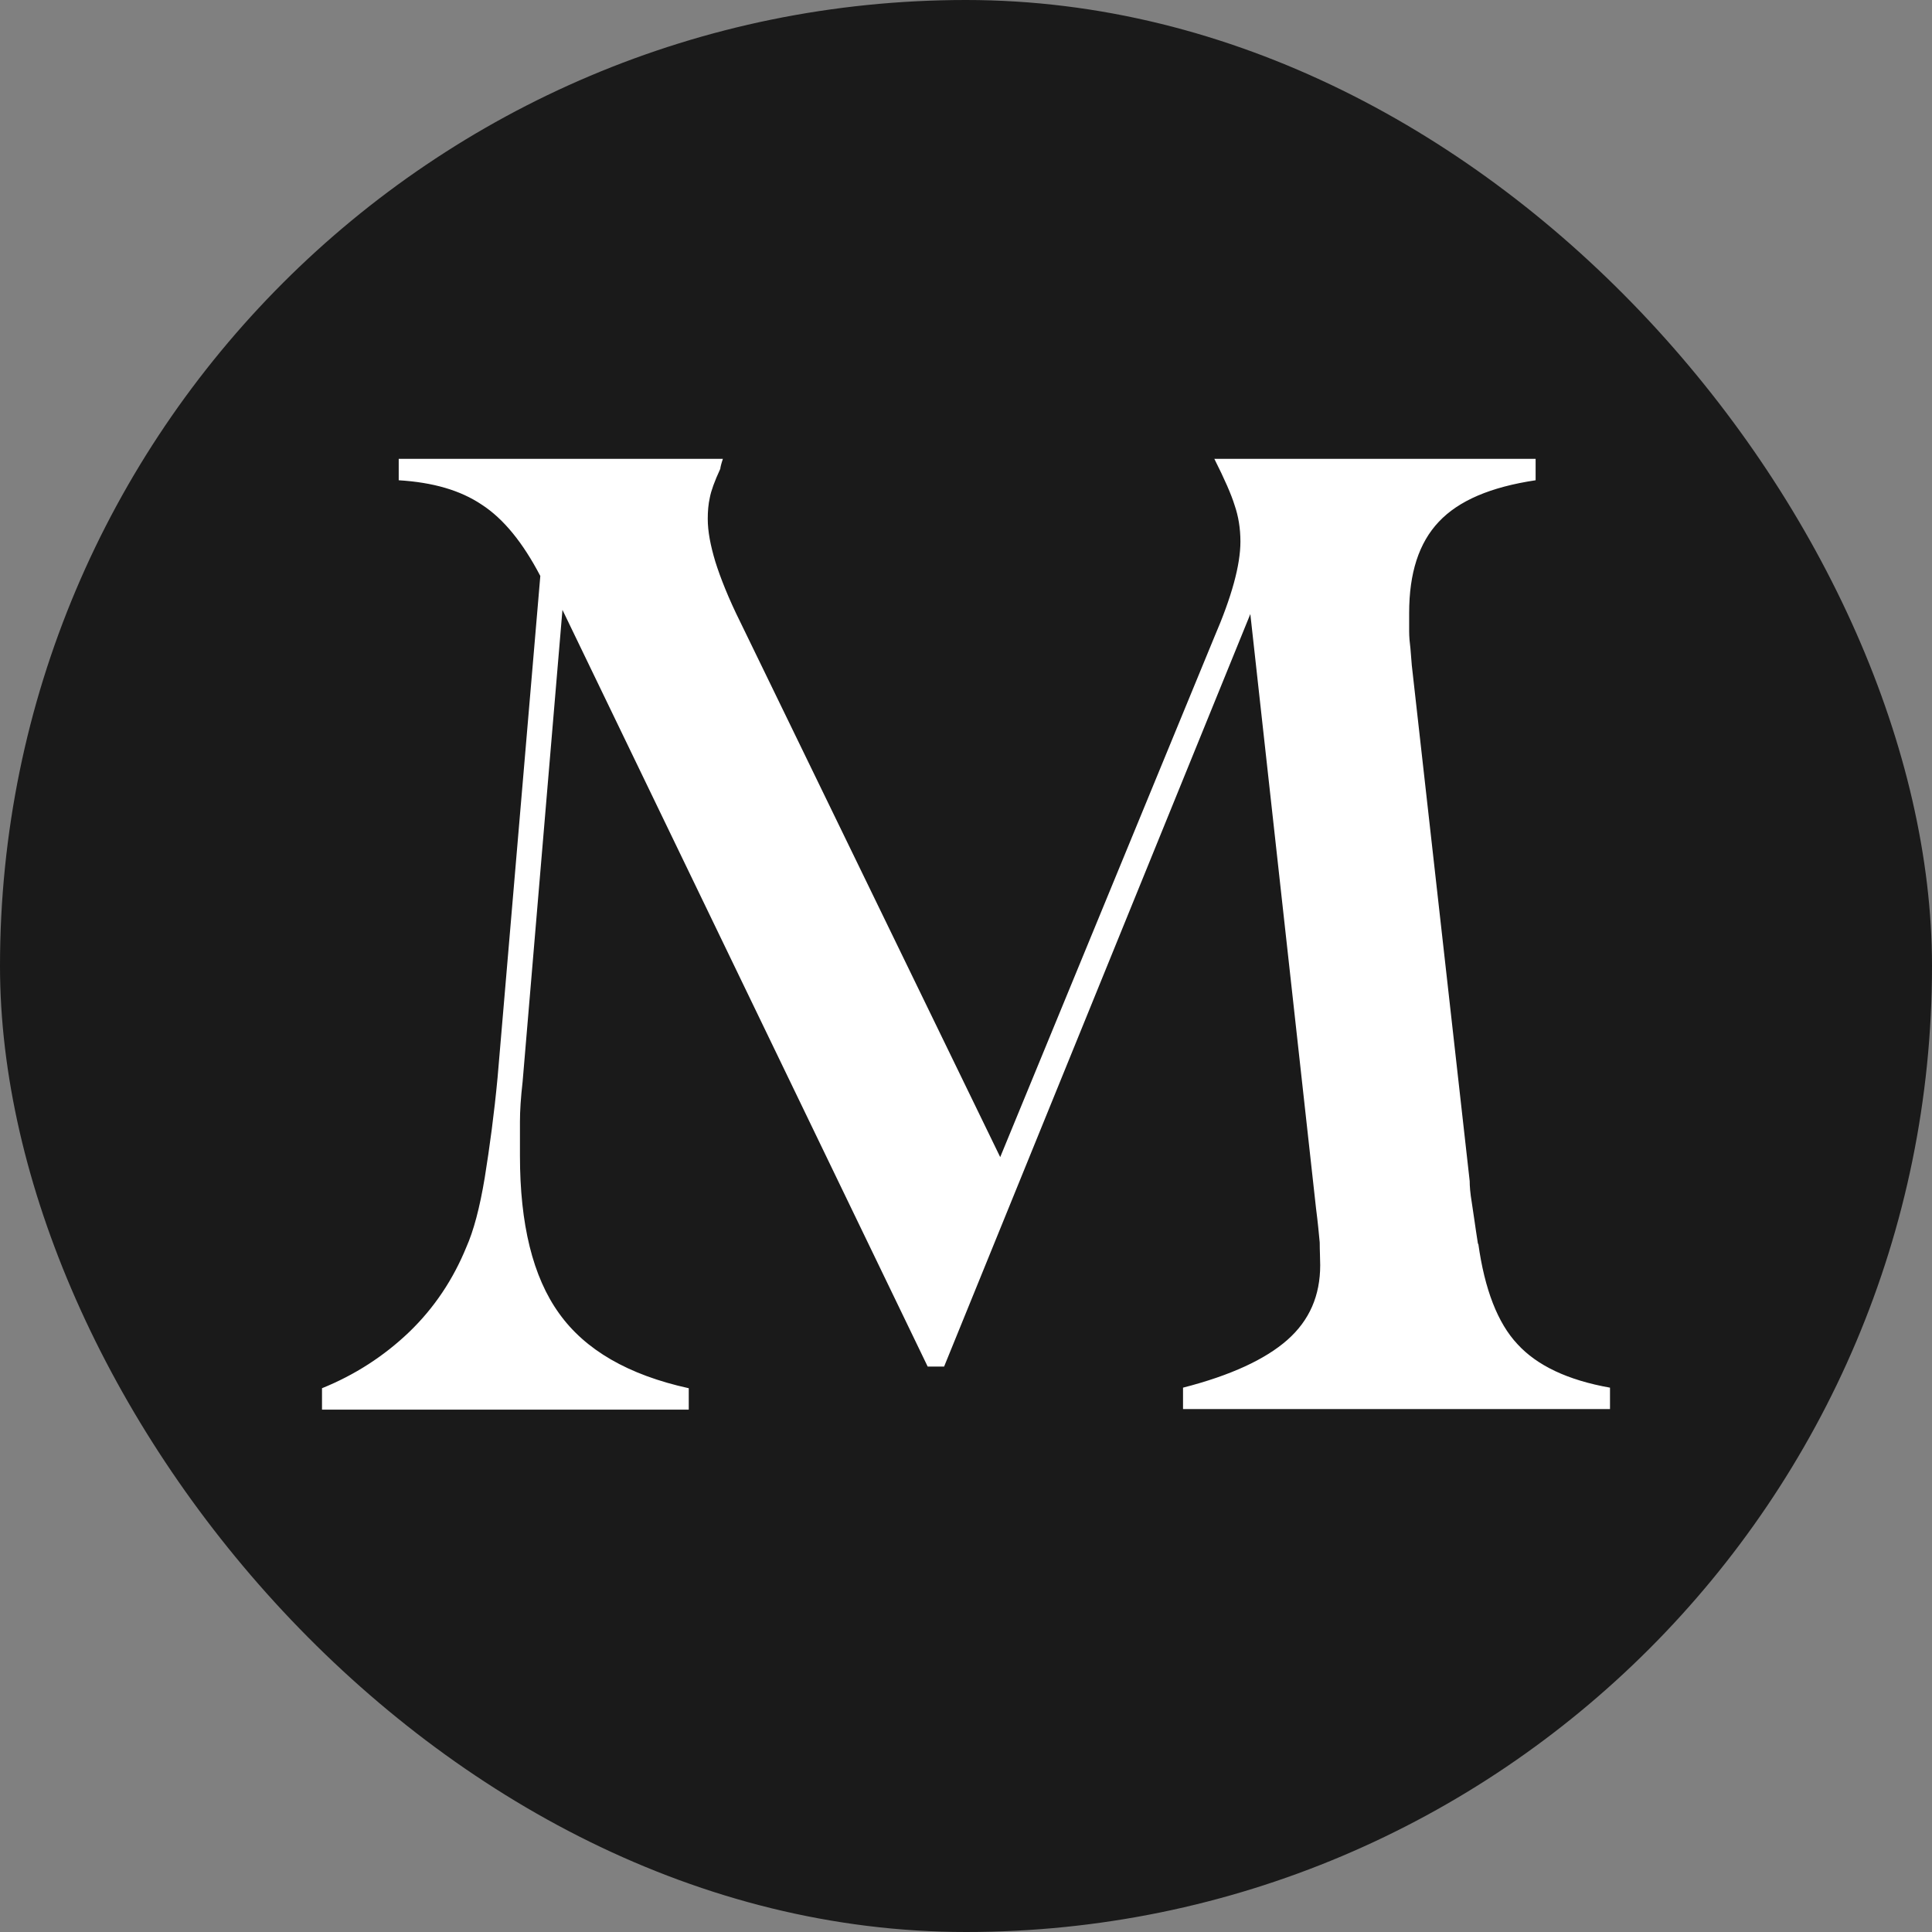
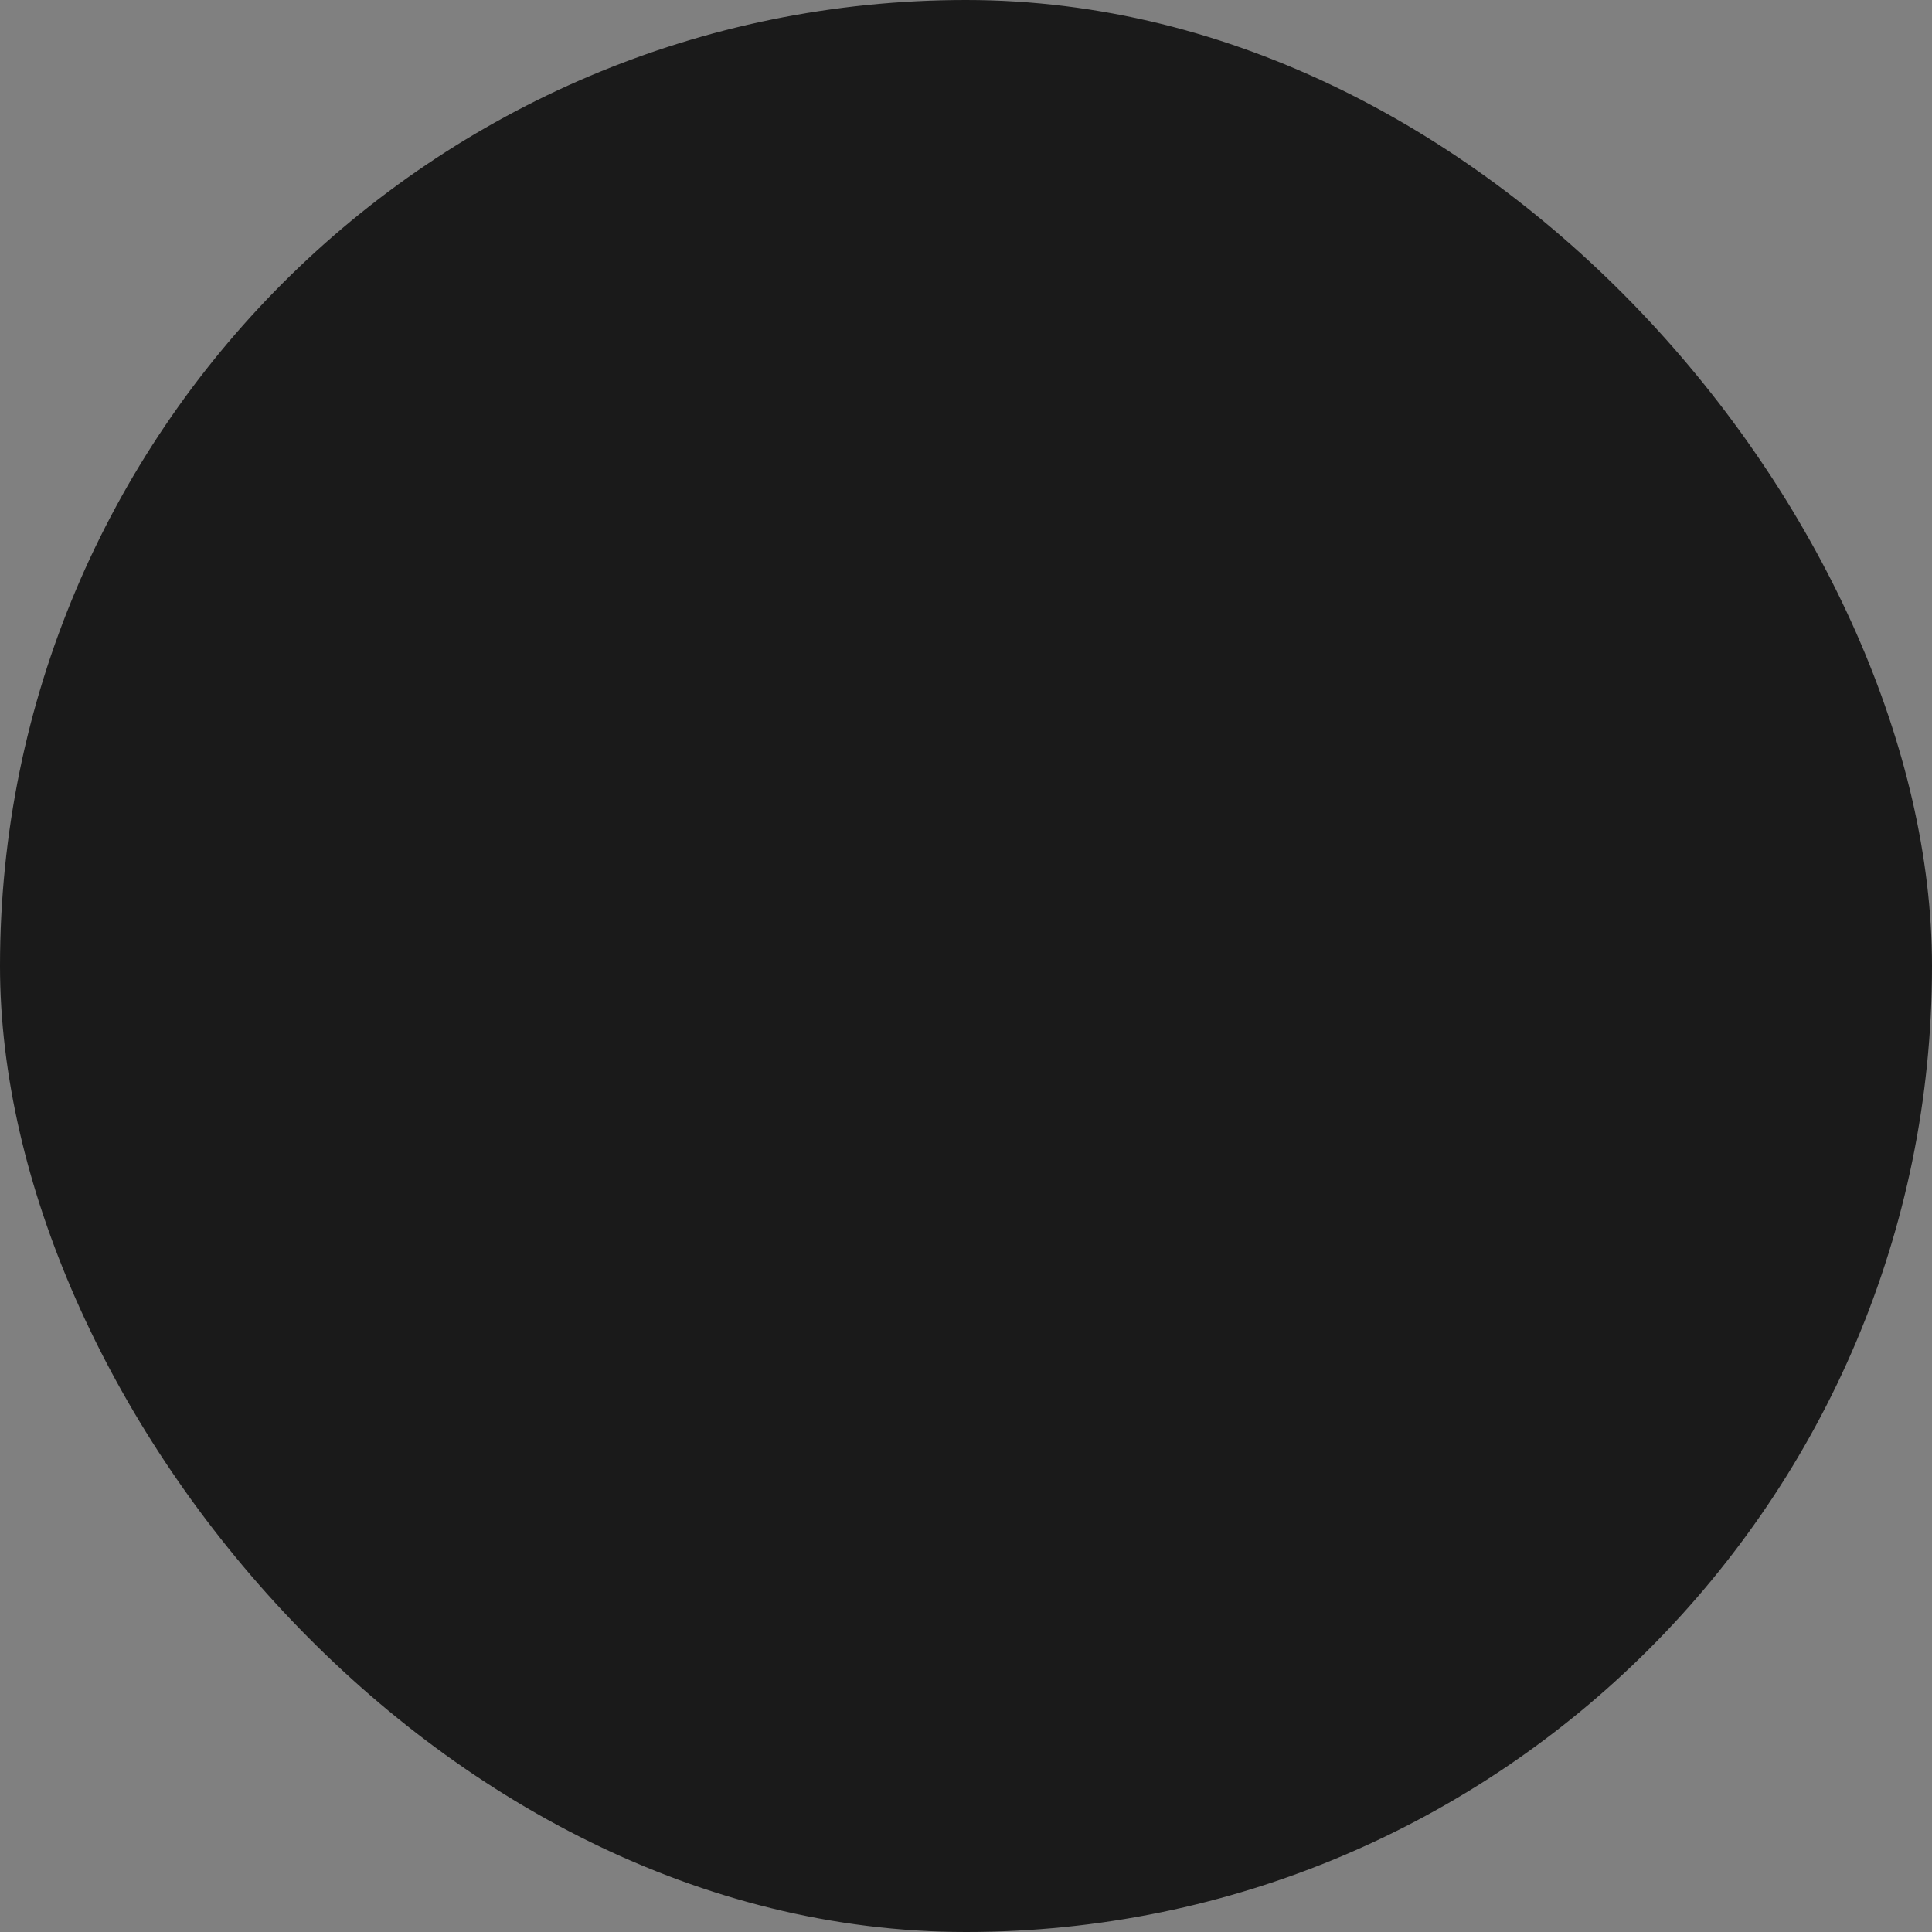
<svg xmlns="http://www.w3.org/2000/svg" width="24" height="24" viewBox="0 0 24 24" fill="none">
  <rect x="0" y="0" width="24" height="24" fill="#808080" stroke="none" />
  <rect width="24" height="24" rx="12" fill="#1A1A1A" />
-   <path d="M18.36 15.453C18.325 15.233 18.302 15.055 18.283 14.938C18.263 14.818 18.257 14.734 18.257 14.672L17.538 8.266L17.521 8.056C17.512 7.985 17.505 7.913 17.505 7.842V7.615C17.505 7.119 17.625 6.744 17.874 6.481C18.121 6.219 18.516 6.05 19.076 5.966V5.7H15.085C15.211 5.95 15.295 6.141 15.337 6.277C15.383 6.41 15.409 6.562 15.409 6.727C15.409 7.022 15.299 7.417 15.085 7.913L12.425 14.374L9.2 7.735C9.048 7.43 8.948 7.174 8.886 6.977C8.825 6.773 8.792 6.601 8.792 6.445C8.792 6.351 8.799 6.264 8.818 6.18C8.834 6.096 8.876 5.979 8.948 5.823C8.948 5.81 8.957 5.768 8.98 5.7H4.953V5.966C5.377 5.992 5.717 6.089 5.986 6.27C6.255 6.445 6.495 6.74 6.712 7.155L6.181 13.386C6.139 13.833 6.083 14.248 6.022 14.627C5.96 15.003 5.883 15.291 5.792 15.495C5.63 15.891 5.397 16.244 5.085 16.545C4.771 16.846 4.408 17.08 4 17.245V17.511H8.556V17.245C7.804 17.08 7.269 16.769 6.945 16.315C6.618 15.861 6.459 15.207 6.459 14.358V13.934C6.459 13.801 6.469 13.639 6.492 13.438L6.987 7.576L11.524 16.976H11.728L15.532 7.628L16.348 15.009C16.371 15.187 16.384 15.327 16.394 15.434C16.394 15.537 16.4 15.638 16.4 15.716C16.4 16.095 16.267 16.402 15.992 16.645C15.72 16.885 15.289 17.086 14.696 17.238V17.504H20V17.238C19.475 17.145 19.093 16.963 18.85 16.697C18.604 16.435 18.442 16.014 18.364 15.45L18.36 15.453Z" fill="white" />
</svg>